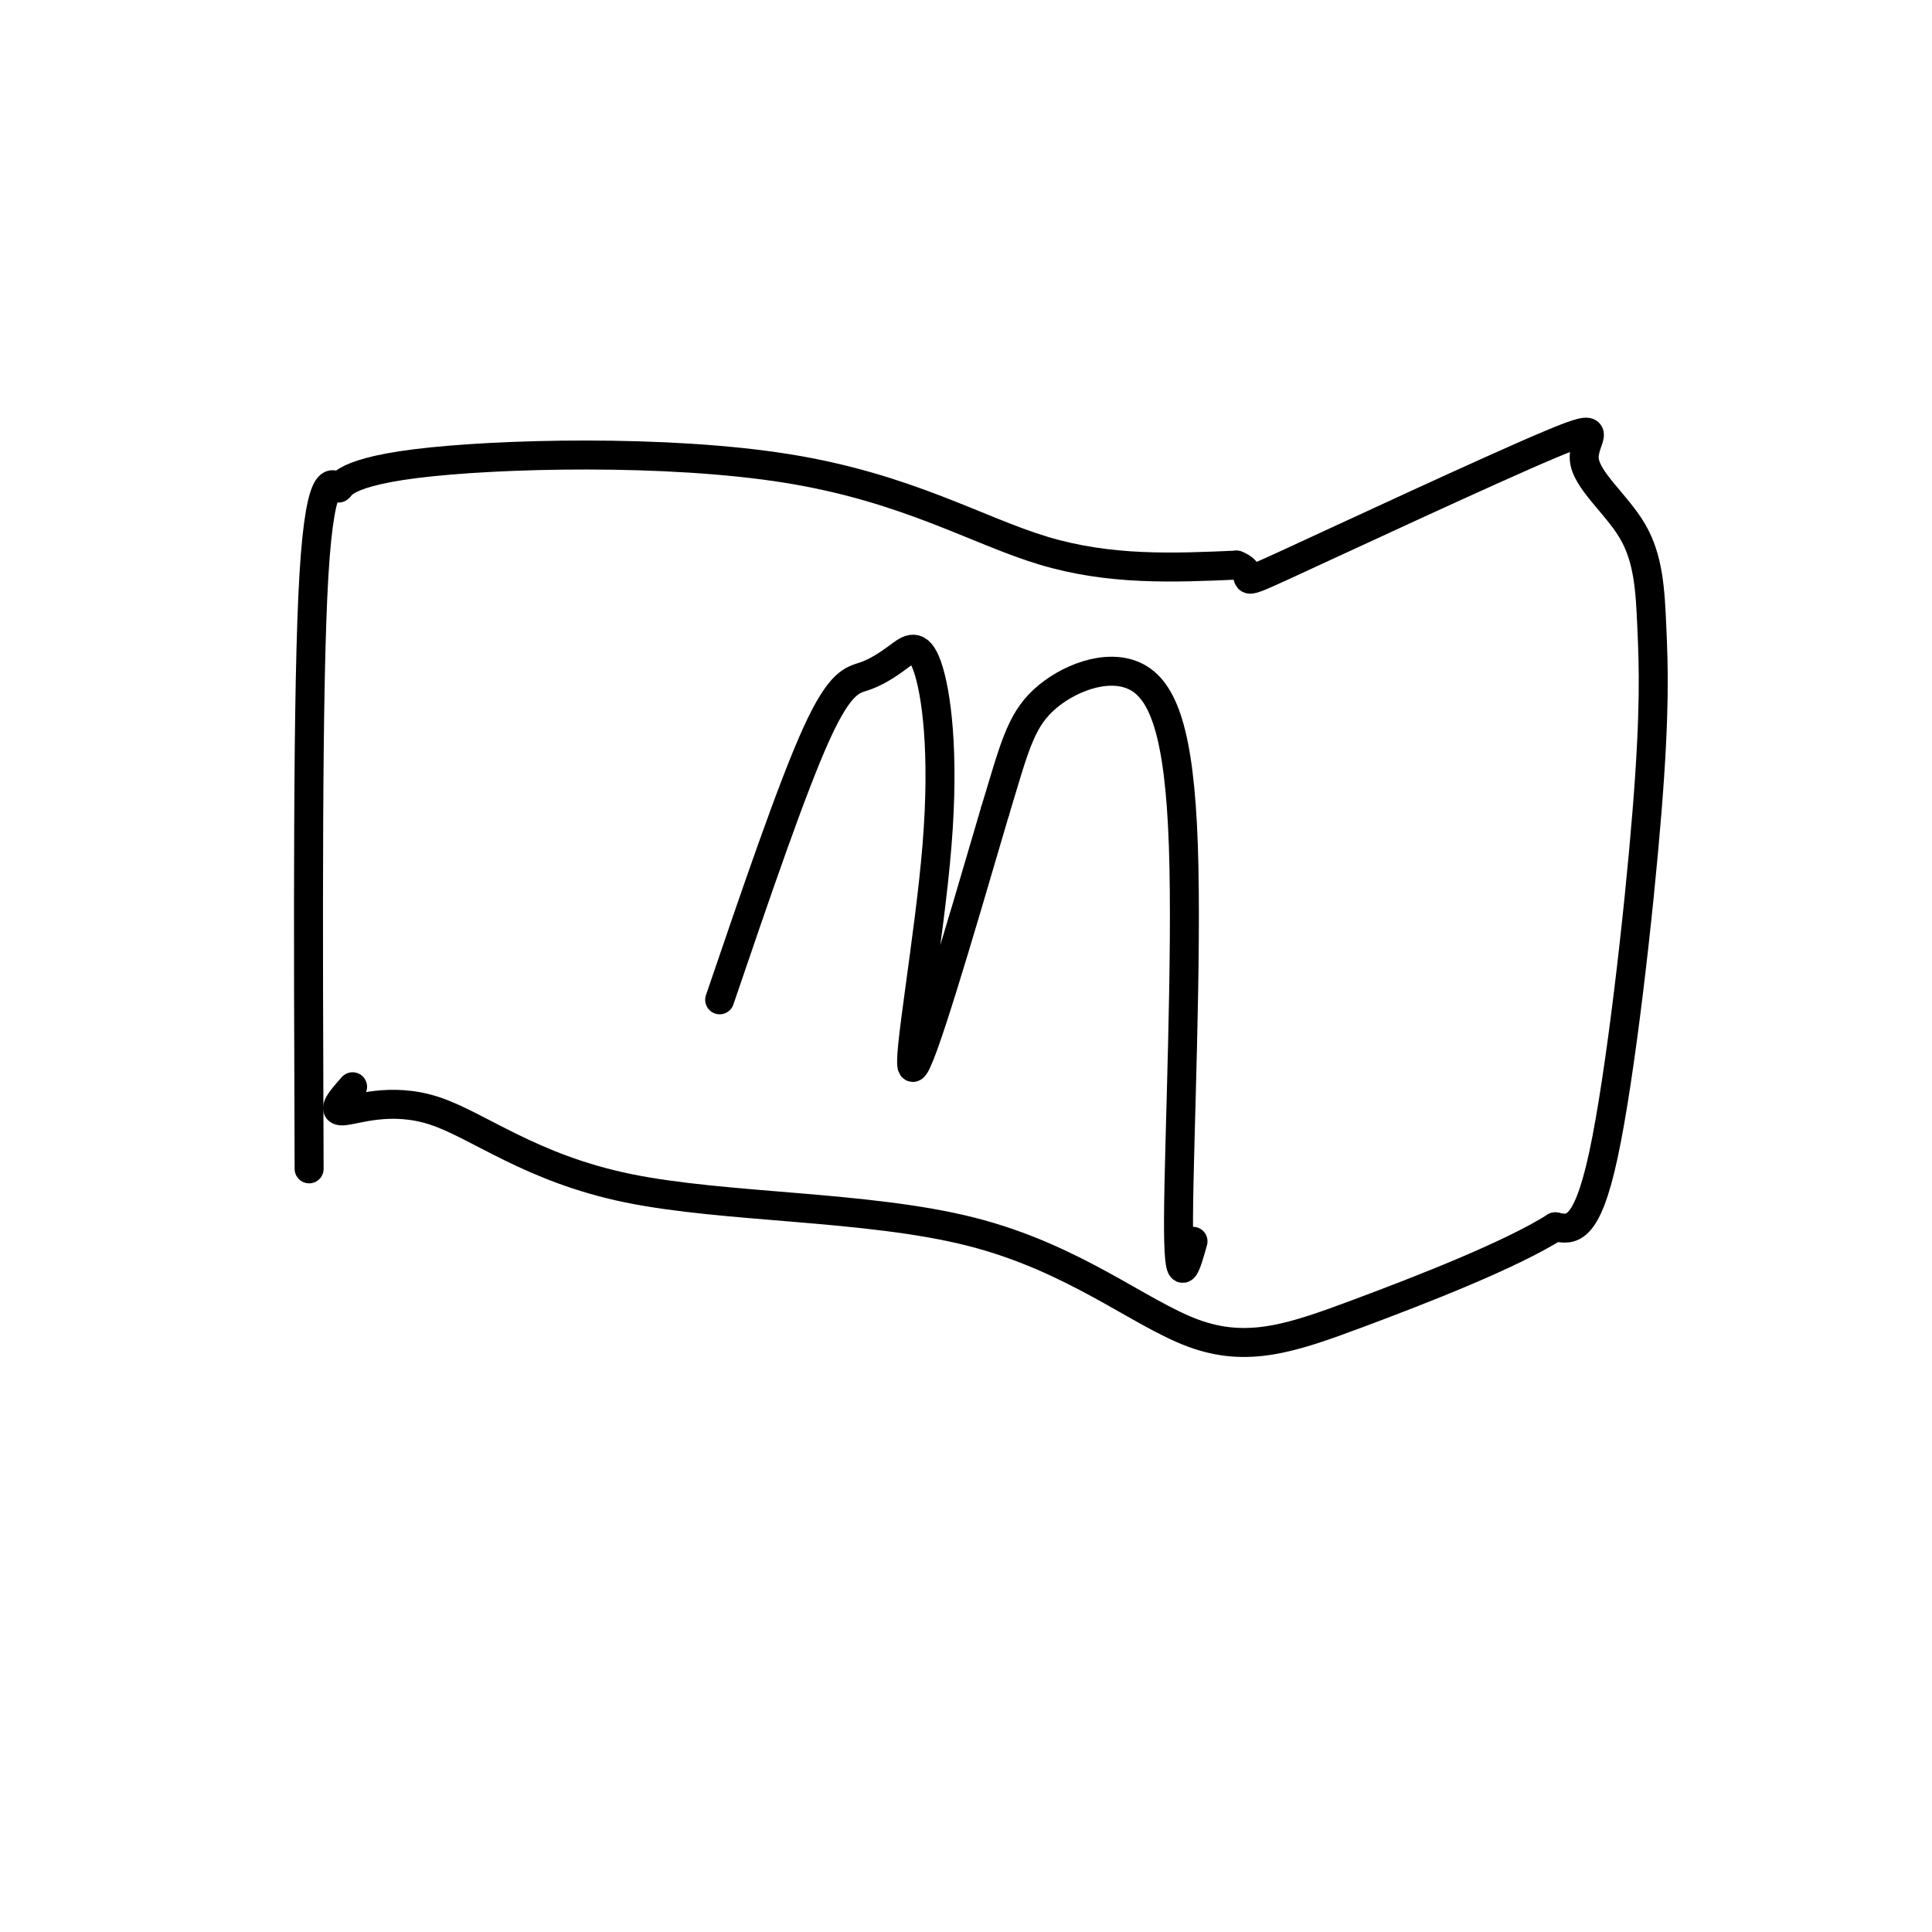
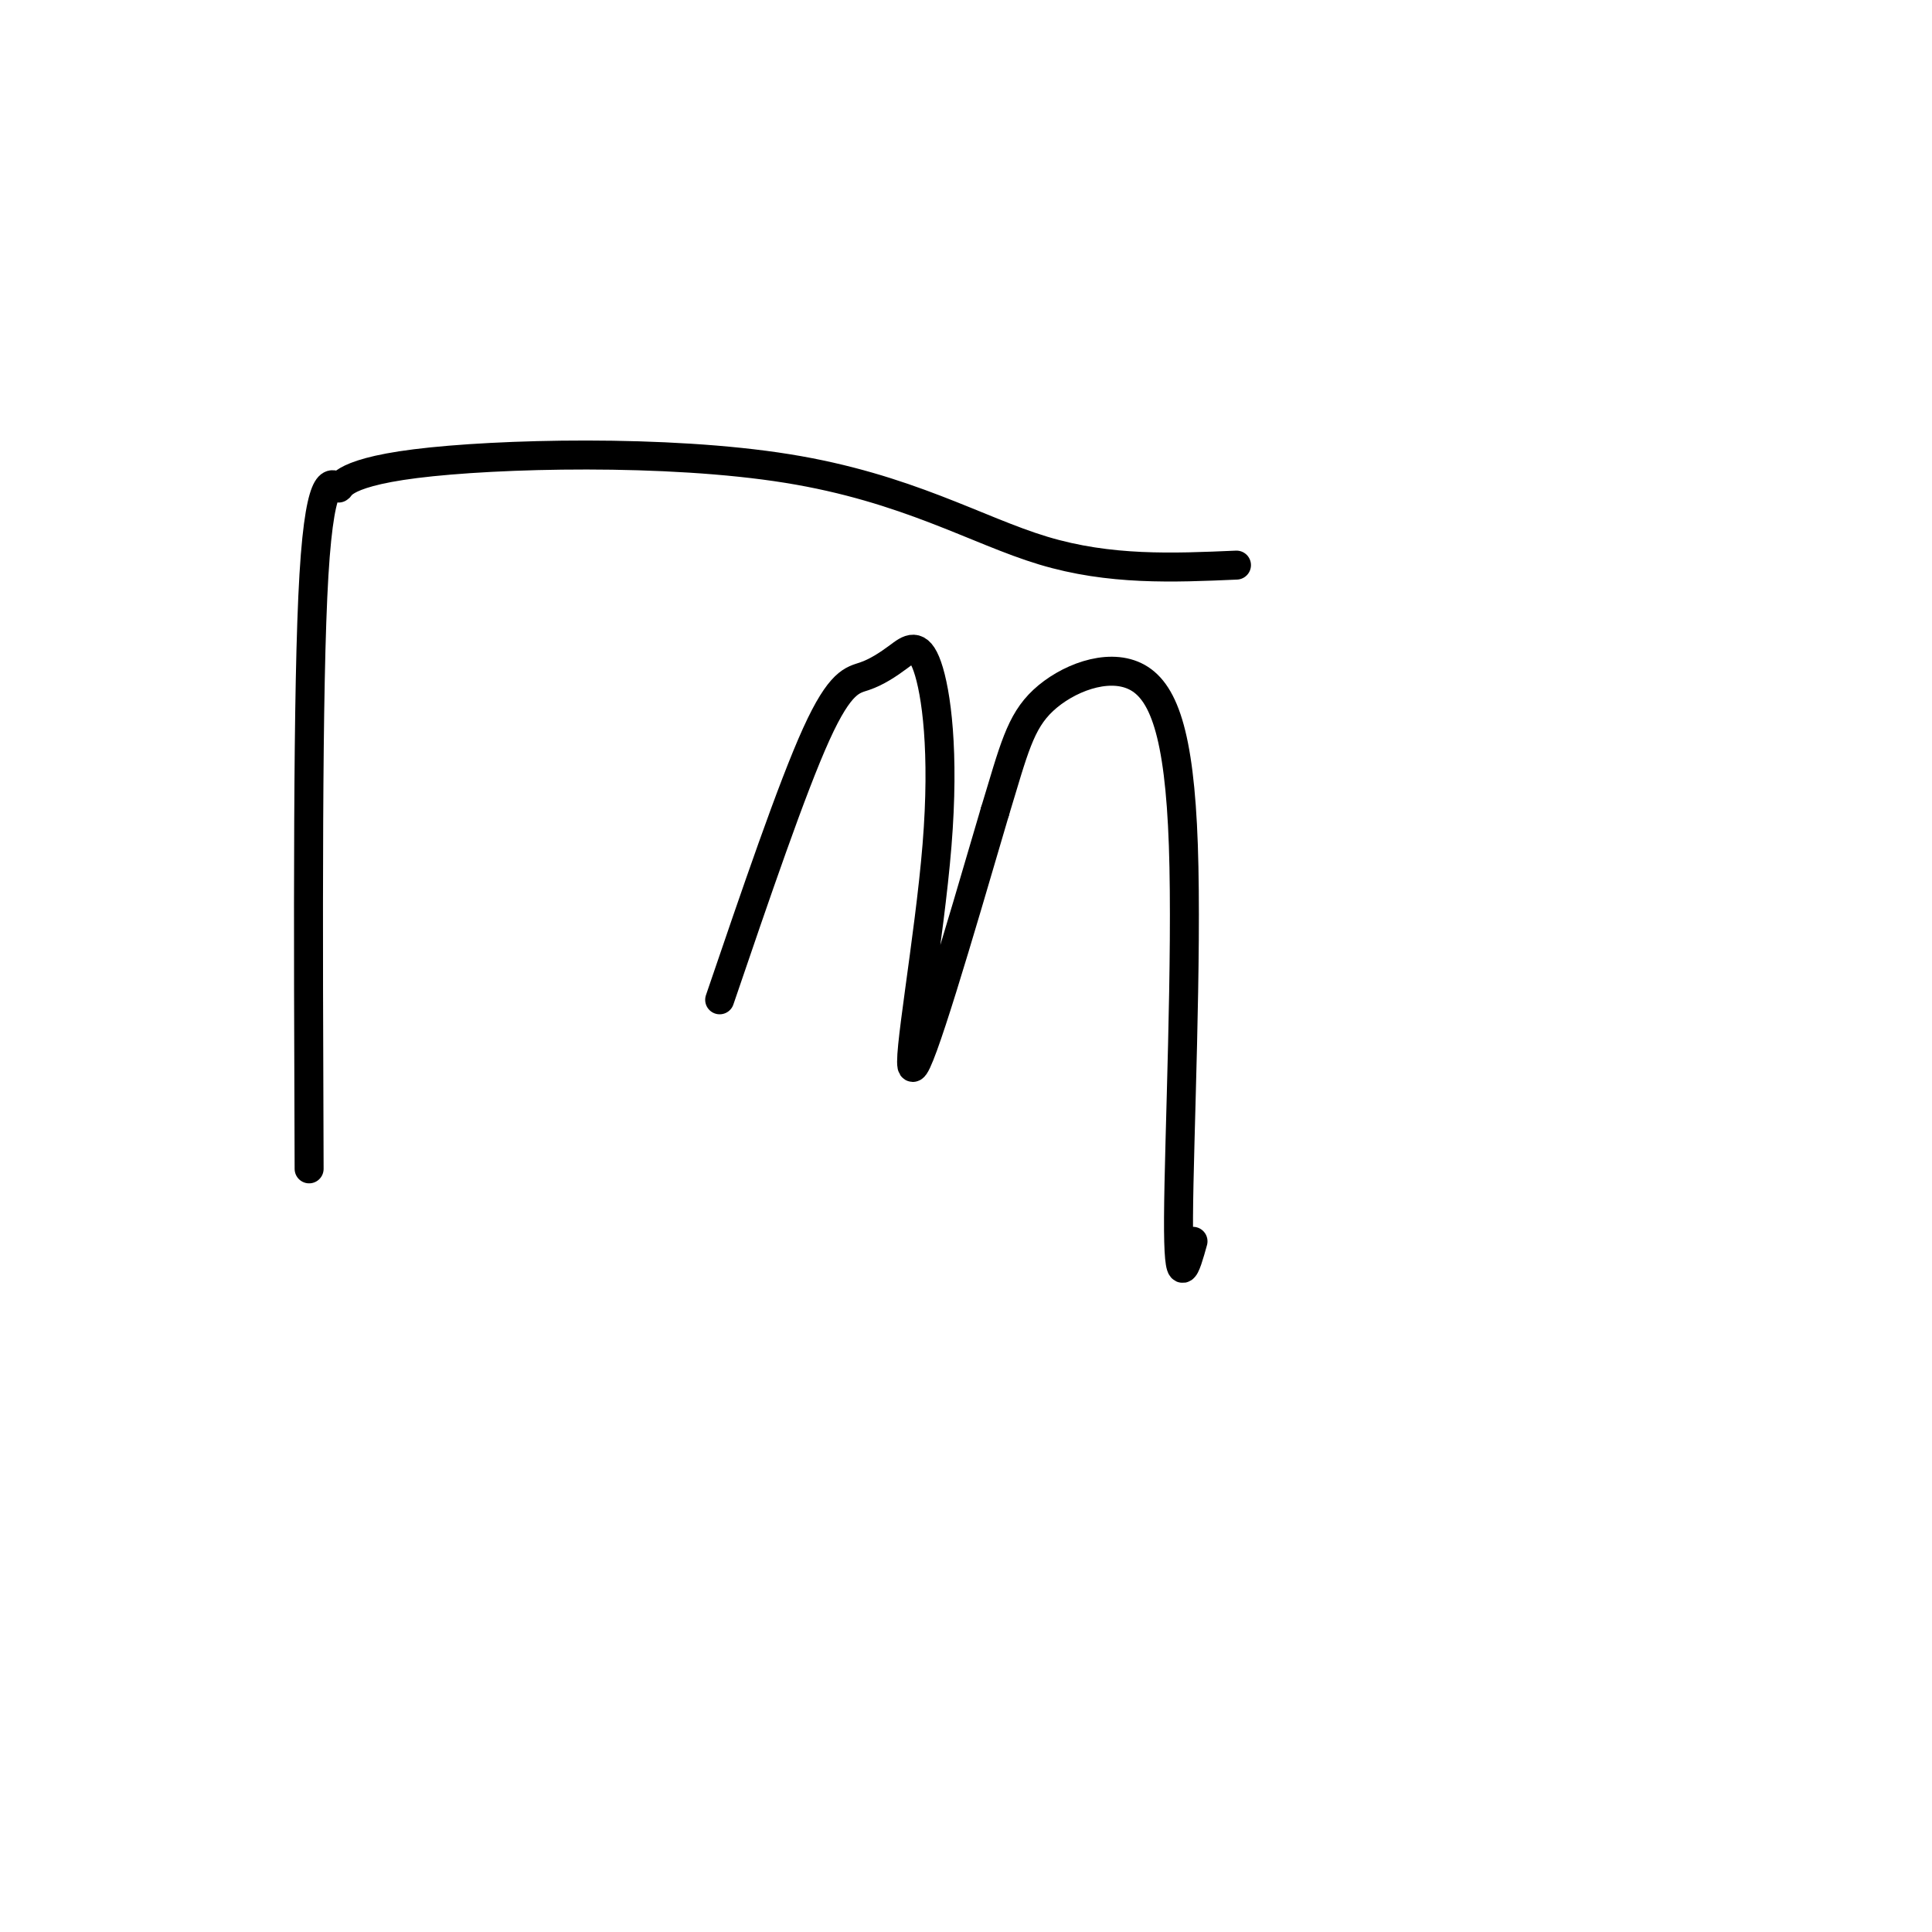
<svg xmlns="http://www.w3.org/2000/svg" viewBox="0 0 400 400" version="1.1">
  <g fill="none" stroke="#000000" stroke-width="6" stroke-linecap="round" stroke-linejoin="round">
    <path d="M64,242c-0.187,-50.072 -0.374,-100.144 1,-123c1.374,-22.856 4.310,-18.494 5,-18c0.690,0.494 -0.867,-2.878 16,-5c16.867,-2.122 52.156,-2.994 77,1c24.844,3.994 39.241,12.856 53,17c13.759,4.144 26.879,3.572 40,3" />
-     <path d="M256,117c5.190,1.982 -1.836,5.436 10,0c11.836,-5.436 42.534,-19.764 55,-25c12.466,-5.236 6.702,-1.381 7,3c0.298,4.381 6.660,9.287 10,15c3.340,5.713 3.658,12.232 4,20c0.342,7.768 0.707,16.784 -1,38c-1.707,21.216 -5.488,54.633 -9,71c-3.512,16.367 -6.756,15.683 -10,15" />
-     <path d="M322,254c-9.249,5.833 -27.373,12.917 -41,18c-13.627,5.083 -22.759,8.165 -34,4c-11.241,-4.165 -24.592,-15.577 -46,-21c-21.408,-5.423 -50.872,-4.856 -71,-9c-20.128,-4.144 -30.919,-13.000 -40,-16c-9.081,-3.000 -16.452,-0.143 -19,0c-2.548,0.143 -0.274,-2.429 2,-5" />
    <path d="M149,207c7.493,-21.976 14.987,-43.953 20,-55c5.013,-11.047 7.547,-11.166 10,-12c2.453,-0.834 4.826,-2.384 7,-4c2.174,-1.616 4.150,-3.299 6,2c1.850,5.299 3.575,17.581 2,37c-1.575,19.419 -6.450,45.977 -5,46c1.450,0.023 9.225,-26.488 17,-53" />
    <path d="M206,168c3.911,-12.862 5.189,-18.515 10,-23c4.811,-4.485 13.156,-7.800 19,-5c5.844,2.800 9.189,11.715 10,35c0.811,23.285 -0.911,60.938 -1,77c-0.089,16.062 1.456,10.531 3,5" />
  </g>
</svg>